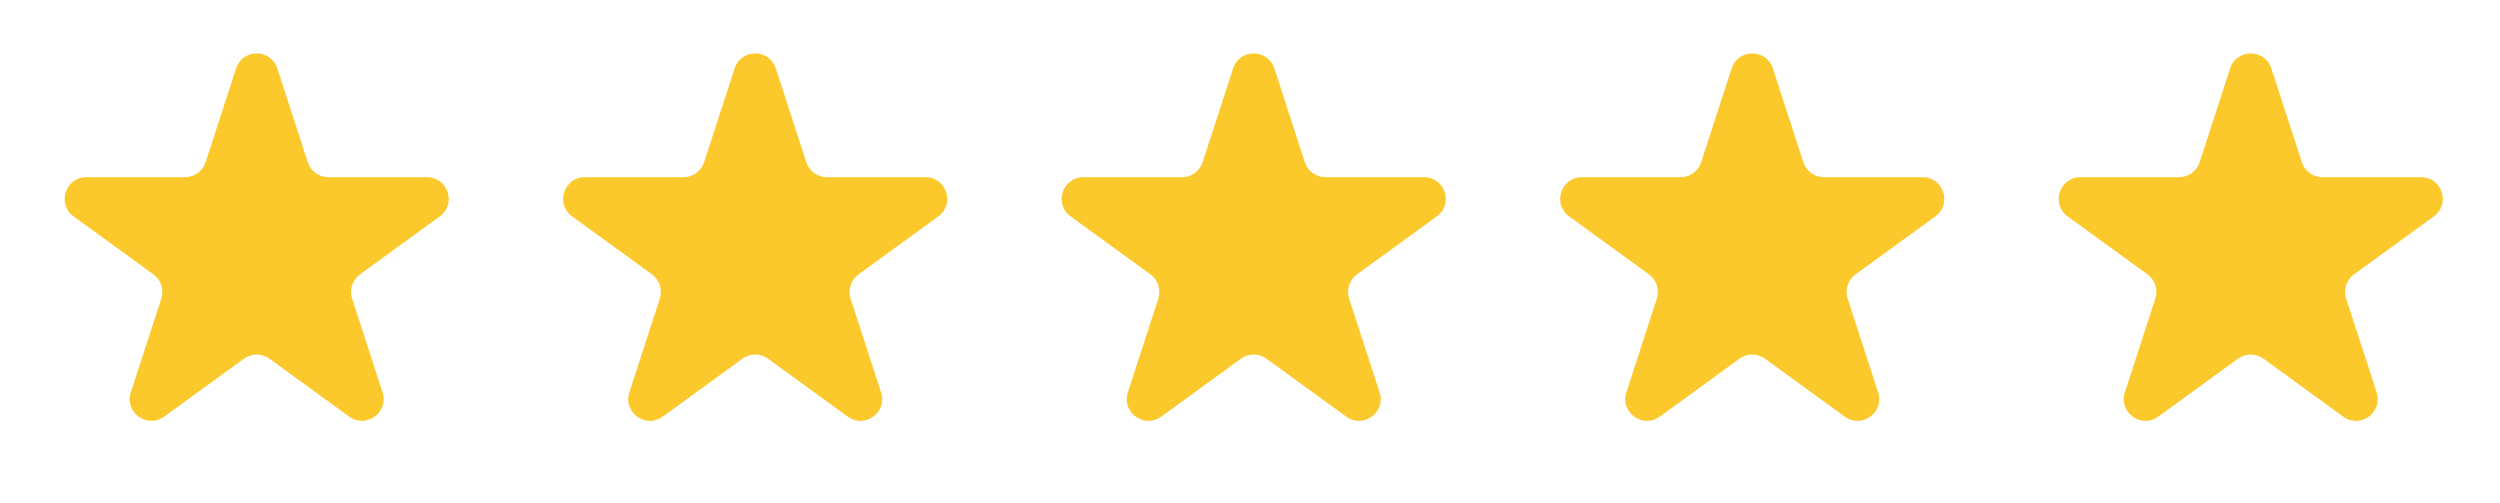
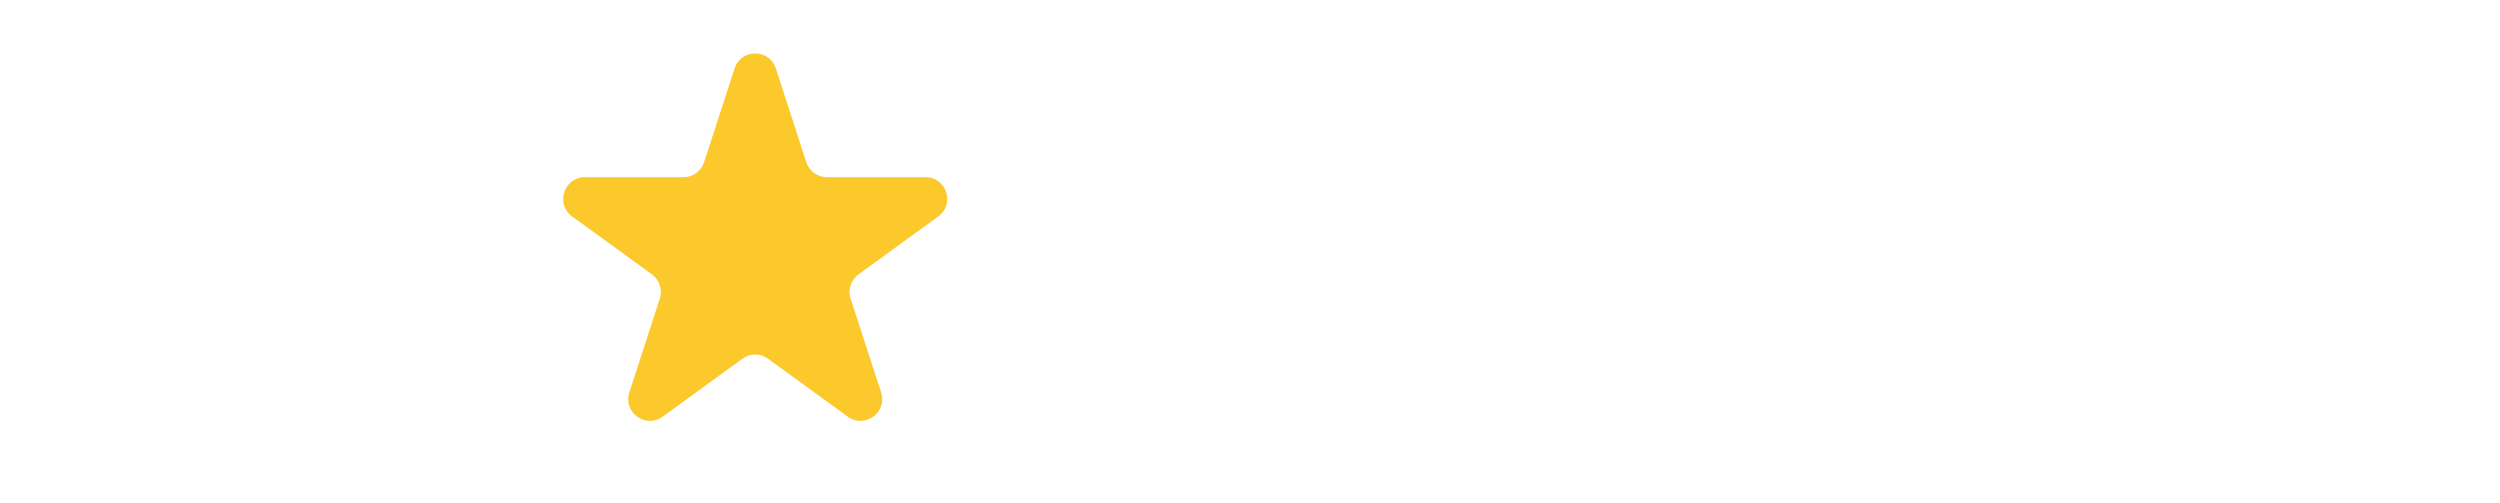
<svg xmlns="http://www.w3.org/2000/svg" width="144" height="29" viewBox="0 0 144 29" fill="none">
-   <path d="M13.598 3.94C13.972 2.79 15.6 2.79 15.973 3.94L17.729 9.344C17.896 9.858 18.375 10.206 18.916 10.206H24.598C25.807 10.206 26.31 11.754 25.332 12.465L20.735 15.804C20.298 16.122 20.114 16.686 20.282 17.2L22.037 22.604C22.411 23.754 21.095 24.71 20.116 24L15.52 20.66C15.082 20.342 14.49 20.342 14.052 20.66L9.455 24C8.477 24.71 7.161 23.754 7.534 22.604L9.29 17.2C9.457 16.686 9.274 16.122 8.836 15.804L4.24 12.465C3.261 11.754 3.764 10.206 4.974 10.206H10.655C11.196 10.206 11.676 9.858 11.843 9.344L13.598 3.94Z" fill="#FBC92C" />
-   <path d="M42.313 3.94C42.687 2.79 44.314 2.79 44.688 3.94L46.443 9.344C46.61 9.858 47.09 10.206 47.631 10.206H53.312C54.522 10.206 55.025 11.754 54.046 12.465L49.45 15.804C49.012 16.122 48.829 16.686 48.996 17.2L50.752 22.604C51.126 23.754 49.809 24.71 48.831 24L44.234 20.66C43.797 20.342 43.204 20.342 42.766 20.66L38.17 24C37.191 24.71 35.875 23.754 36.249 22.604L38.004 17.2C38.172 16.686 37.988 16.122 37.551 15.804L32.954 12.465C31.976 11.754 32.479 10.206 33.688 10.206H39.37C39.911 10.206 40.39 9.858 40.557 9.344L42.313 3.94Z" fill="#FBC92C" />
-   <path d="M71.027 3.94C71.401 2.79 73.028 2.79 73.402 3.94L75.157 9.344C75.325 9.858 75.804 10.206 76.345 10.206H82.026C83.236 10.206 83.739 11.754 82.76 12.465L78.164 15.804C77.726 16.122 77.543 16.686 77.71 17.2L79.466 22.604C79.84 23.754 78.523 24.71 77.545 24L72.948 20.66C72.511 20.342 71.918 20.342 71.481 20.66L66.884 24C65.906 24.71 64.589 23.754 64.963 22.604L66.719 17.2C66.886 16.686 66.703 16.122 66.265 15.804L61.668 12.465C60.69 11.754 61.193 10.206 62.402 10.206H68.084C68.625 10.206 69.104 9.858 69.271 9.344L71.027 3.94Z" fill="#FBC92C" />
-   <path d="M99.741 3.94C100.115 2.79 101.742 2.79 102.116 3.94L103.872 9.344C104.039 9.858 104.518 10.206 105.059 10.206H110.741C111.95 10.206 112.453 11.754 111.475 12.465L106.878 15.804C106.44 16.122 106.257 16.686 106.425 17.2L108.18 22.604C108.554 23.754 107.238 24.71 106.259 24L101.662 20.66C101.225 20.342 100.632 20.342 100.195 20.66L95.598 24C94.62 24.71 93.303 23.754 93.677 22.604L95.433 17.2C95.6 16.686 95.417 16.122 94.979 15.804L90.383 12.465C89.404 11.754 89.907 10.206 91.117 10.206H96.798C97.339 10.206 97.819 9.858 97.986 9.344L99.741 3.94Z" fill="#FBC92C" />
-   <path d="M128.456 3.94C128.829 2.79 130.457 2.79 130.83 3.94L132.586 9.344C132.753 9.858 133.233 10.206 133.773 10.206H139.455C140.665 10.206 141.167 11.754 140.189 12.465L135.592 15.804C135.155 16.122 134.972 16.686 135.139 17.2L136.895 22.604C137.268 23.754 135.952 24.71 134.973 24L130.377 20.66C129.939 20.342 129.347 20.342 128.909 20.66L124.313 24C123.334 24.71 122.018 23.754 122.391 22.604L124.147 17.2C124.314 16.686 124.131 16.122 123.694 15.804L119.097 12.465C118.119 11.754 118.622 10.206 119.831 10.206H125.513C126.053 10.206 126.533 9.858 126.7 9.344L128.456 3.94Z" fill="#FBC92C" />
+   <path d="M42.313 3.94C42.687 2.79 44.314 2.79 44.688 3.94L46.443 9.344C46.61 9.858 47.09 10.206 47.631 10.206H53.312C54.522 10.206 55.025 11.754 54.046 12.465L49.45 15.804C49.012 16.122 48.829 16.686 48.996 17.2L50.752 22.604C51.126 23.754 49.809 24.71 48.831 24L44.234 20.66C43.797 20.342 43.204 20.342 42.766 20.66L38.17 24C37.191 24.71 35.875 23.754 36.249 22.604L38.004 17.2C38.172 16.686 37.988 16.122 37.551 15.804L32.954 12.465C31.976 11.754 32.479 10.206 33.688 10.206H39.37C39.911 10.206 40.39 9.858 40.557 9.344Z" fill="#FBC92C" />
</svg>